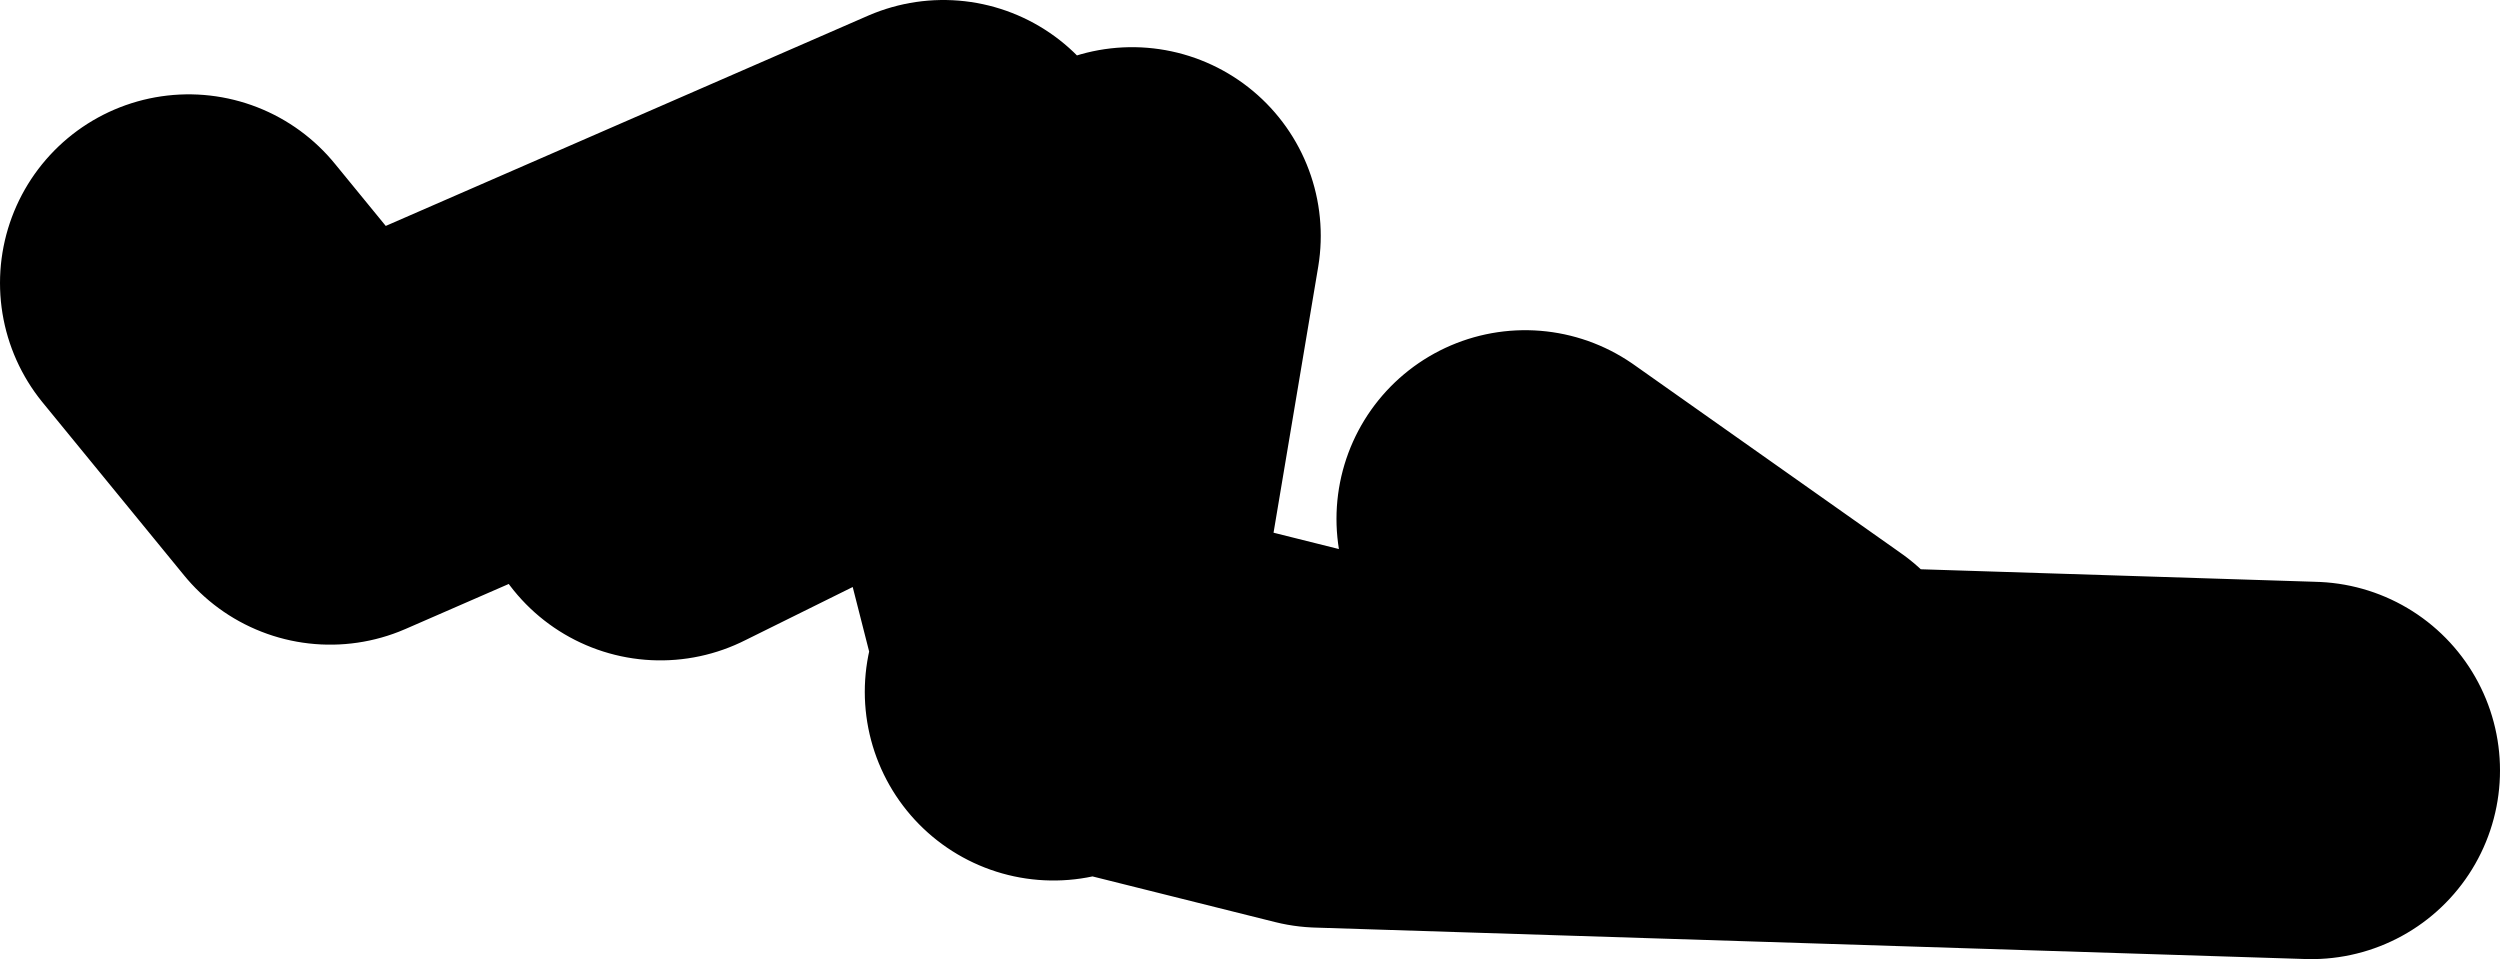
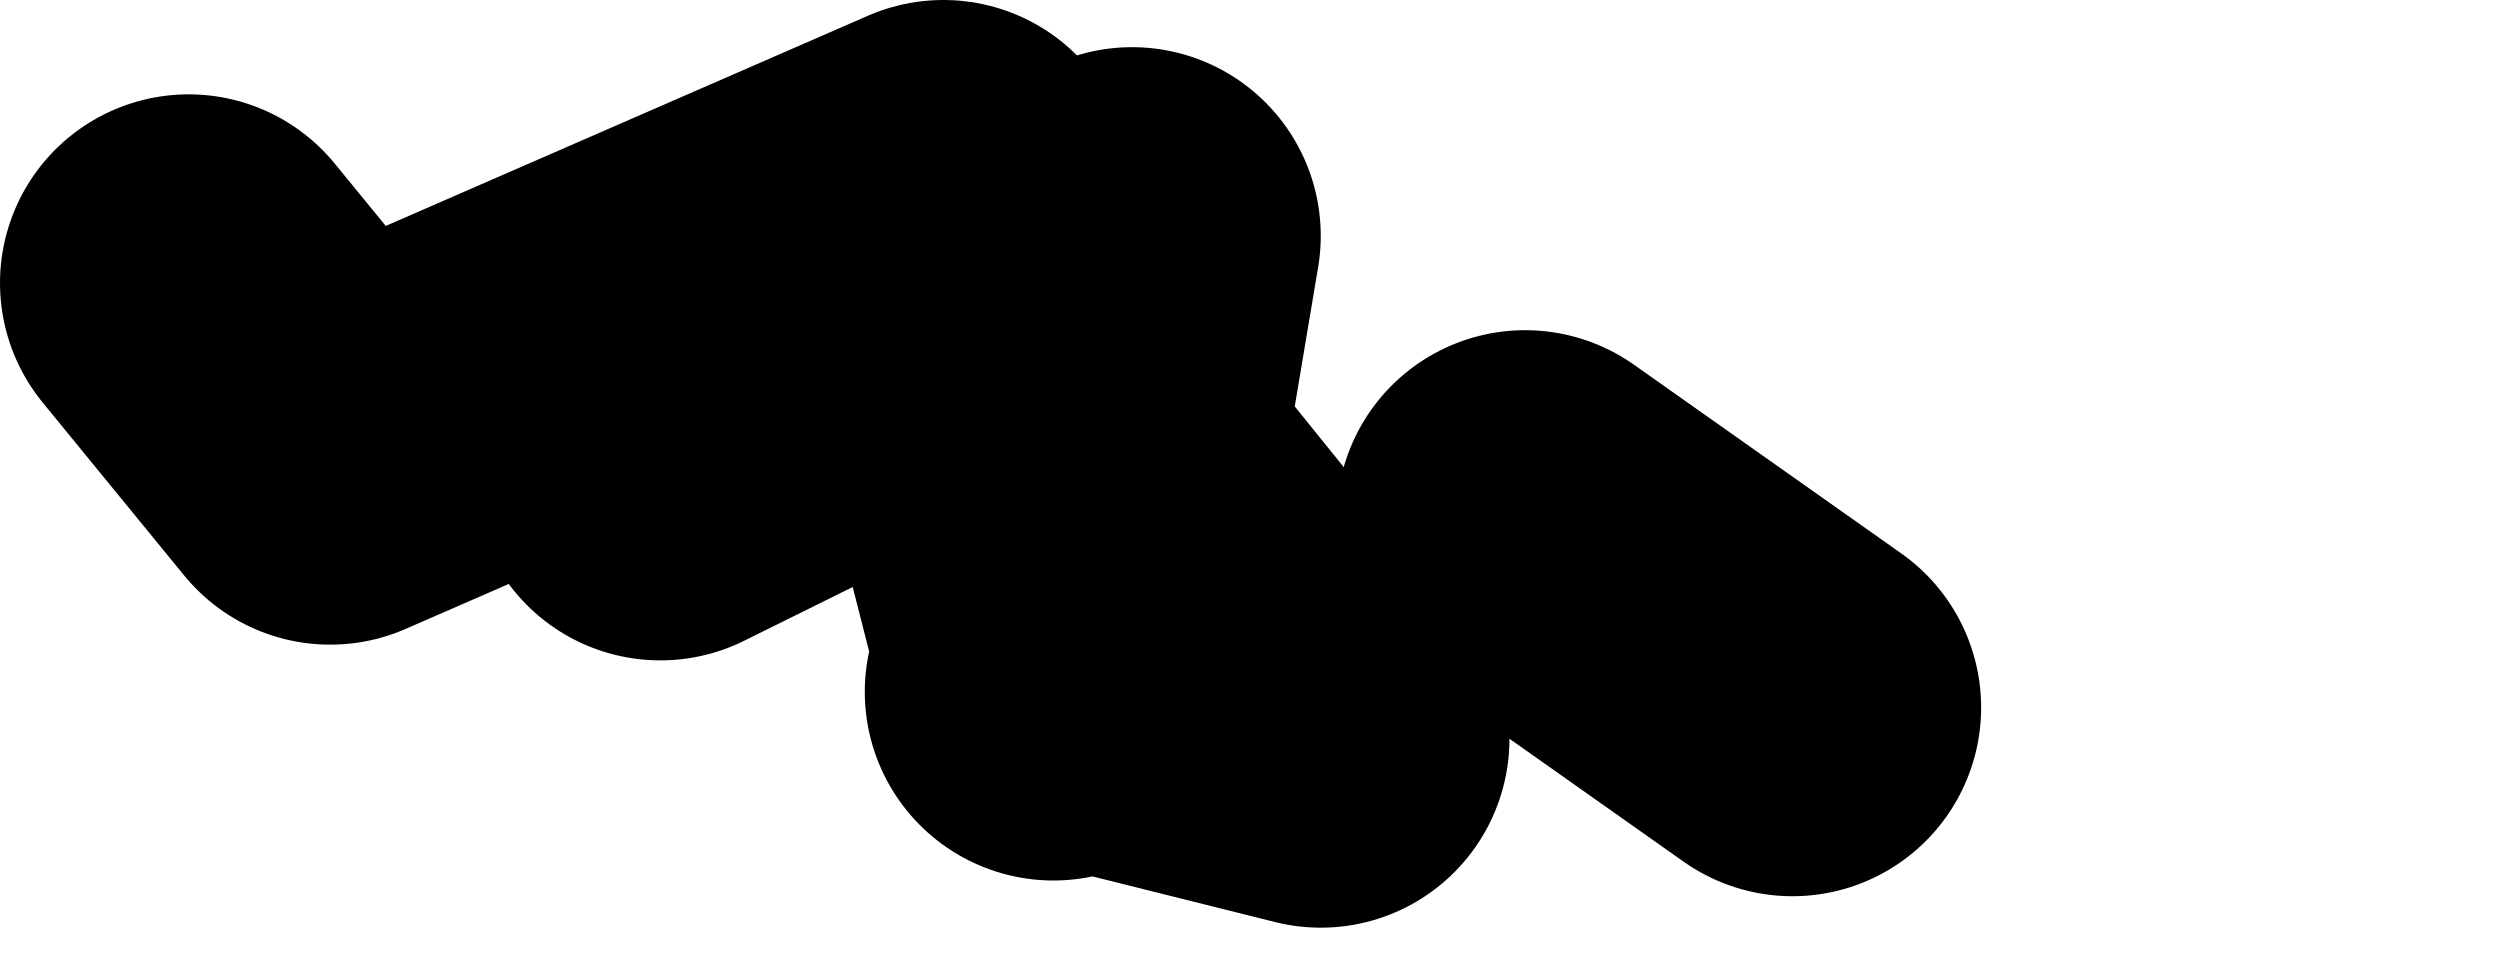
<svg xmlns="http://www.w3.org/2000/svg" height="15.25px" width="39.75px">
  <g transform="matrix(1.0, 0.0, 0.0, 1.0, -76.25, -17.6)">
-     <path d="M86.75 25.1 L91.8 22.6 91.25 20.6 81.5 24.85 79.25 22.1 M91.8 22.6 L93.15 27.9 94.25 21.35 Q93.0 22.0 91.8 22.6 M113.0 29.85 L97.25 29.35 93.25 28.35 93.15 27.9 93.0 28.6 M104.75 28.85 L100.5 25.85" fill="none" stroke="#000000" stroke-linecap="round" stroke-linejoin="round" stroke-width="6.0" />
+     <path d="M86.75 25.1 L91.8 22.6 91.25 20.6 81.5 24.85 79.25 22.1 M91.8 22.6 L93.15 27.9 94.25 21.35 Q93.0 22.0 91.8 22.6 L97.25 29.35 93.25 28.35 93.15 27.9 93.0 28.6 M104.75 28.85 L100.5 25.85" fill="none" stroke="#000000" stroke-linecap="round" stroke-linejoin="round" stroke-width="6.0" />
  </g>
</svg>